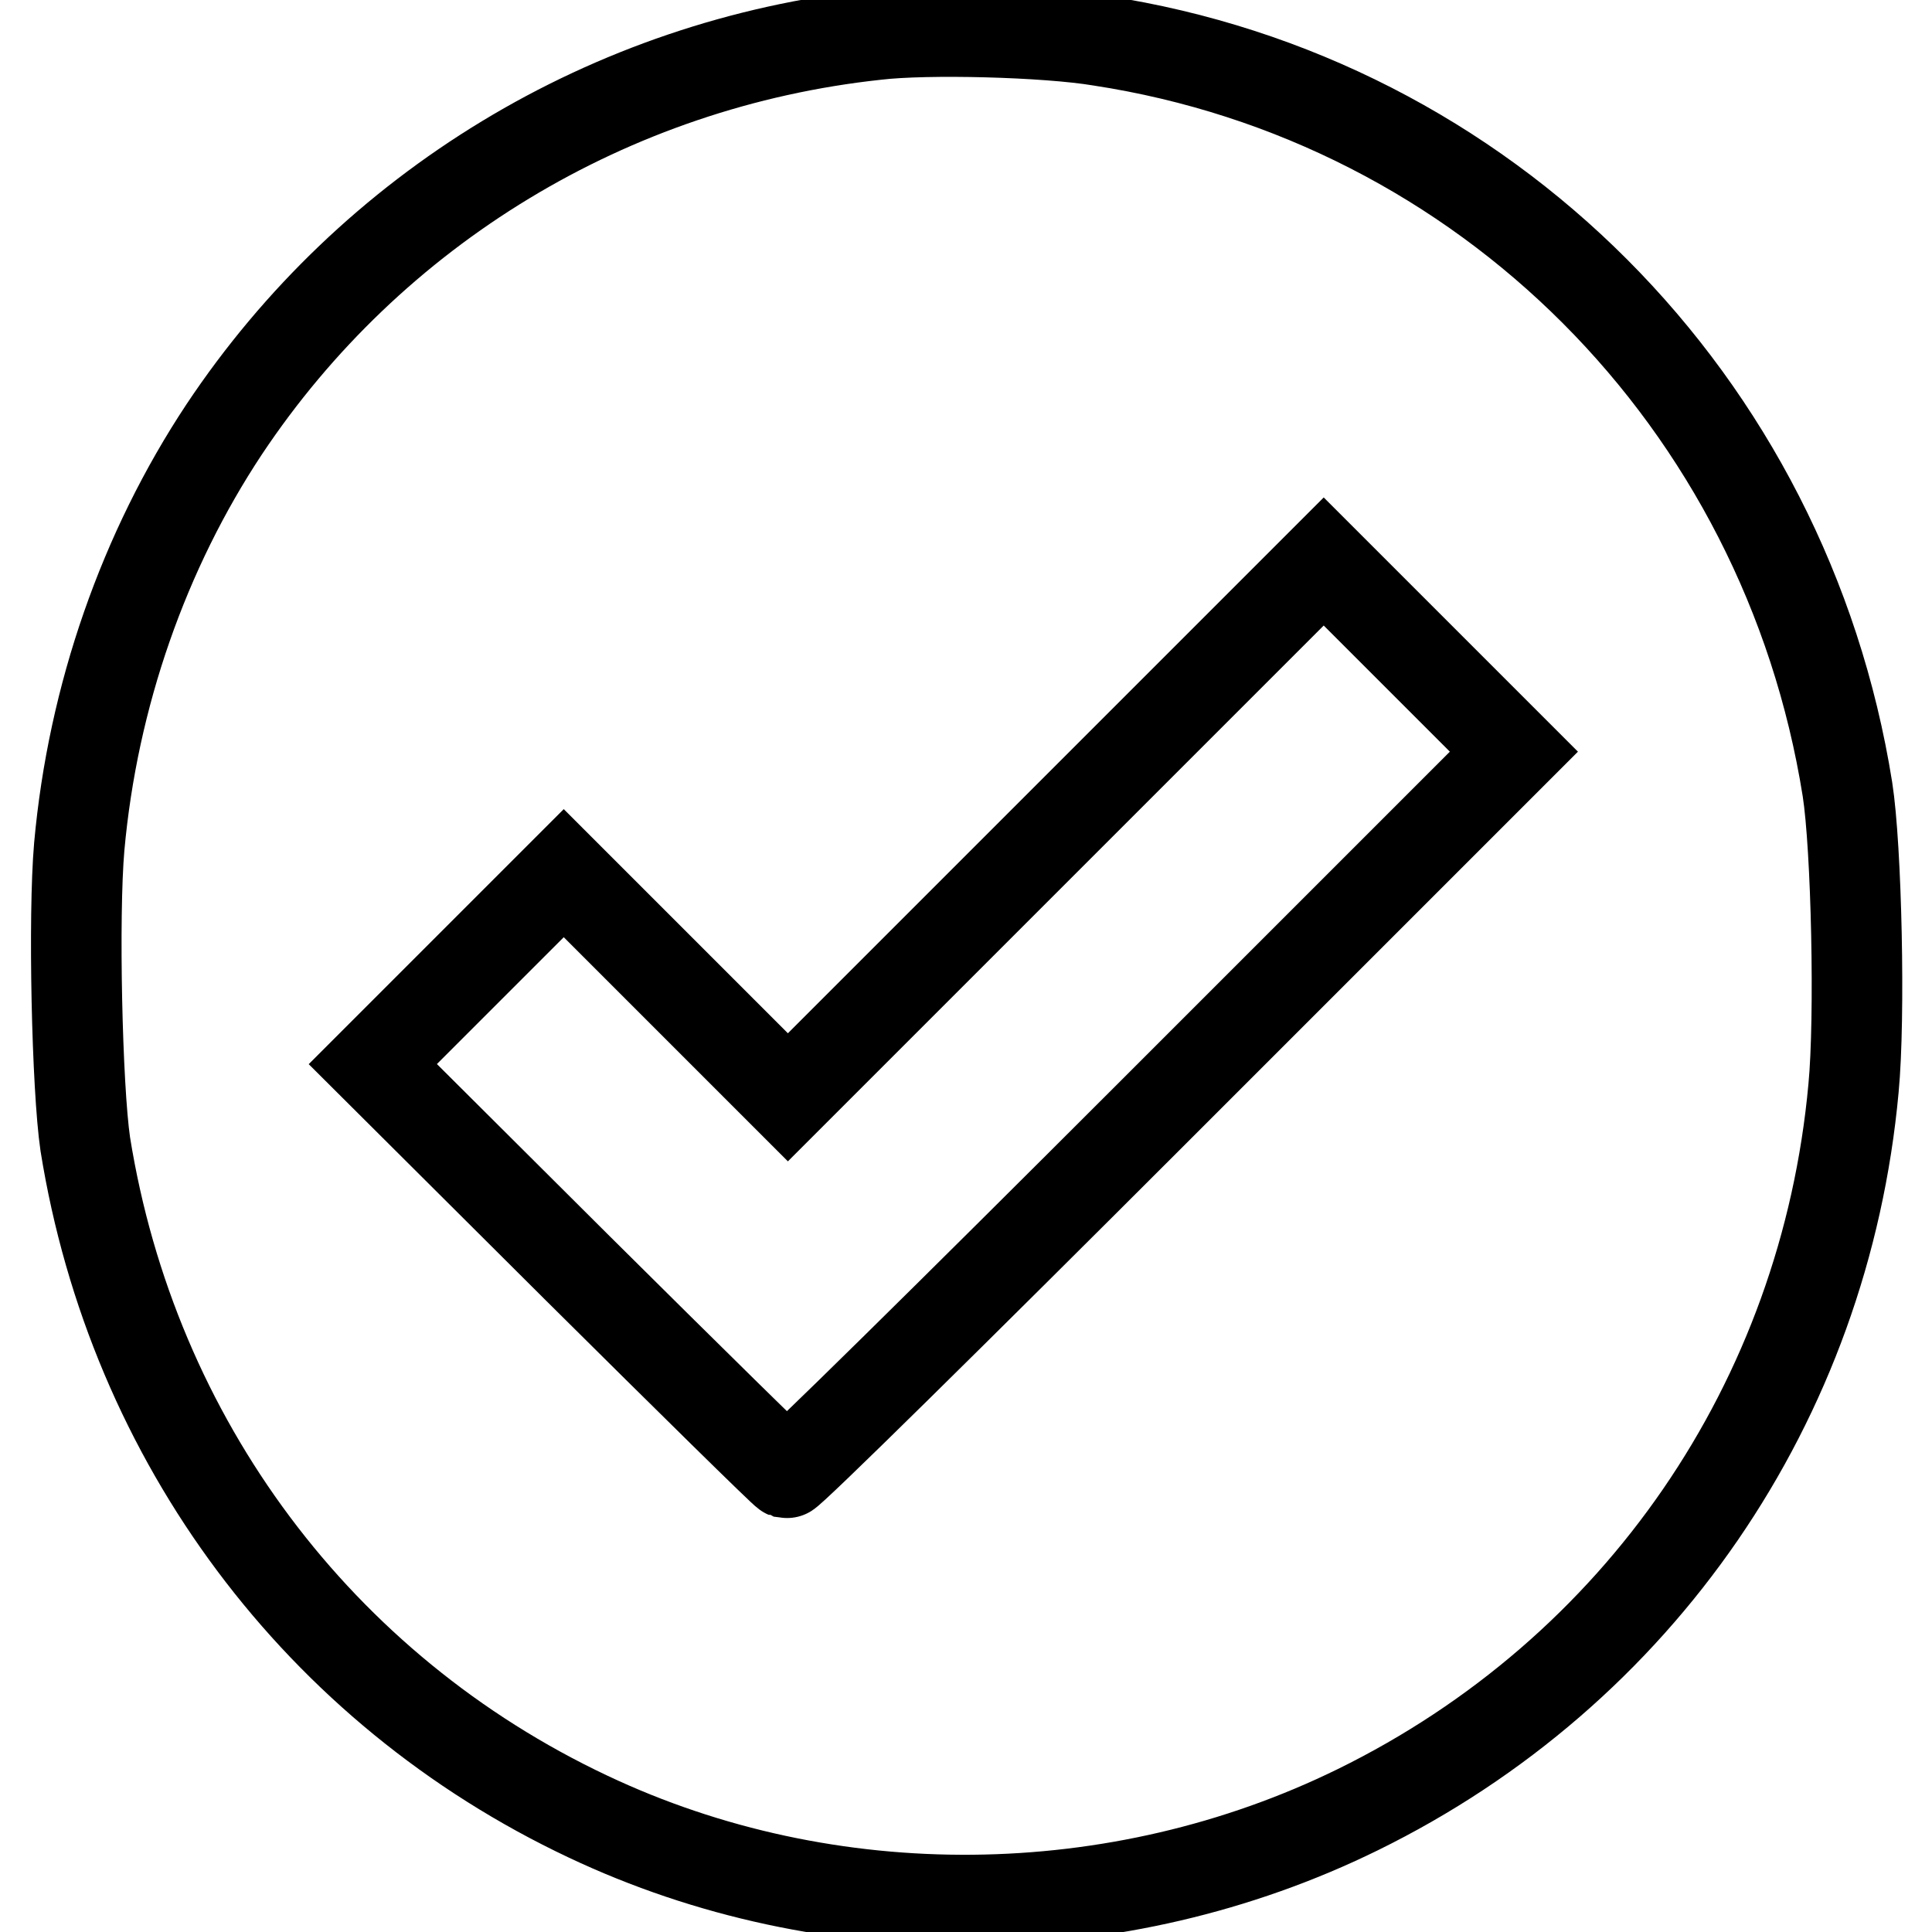
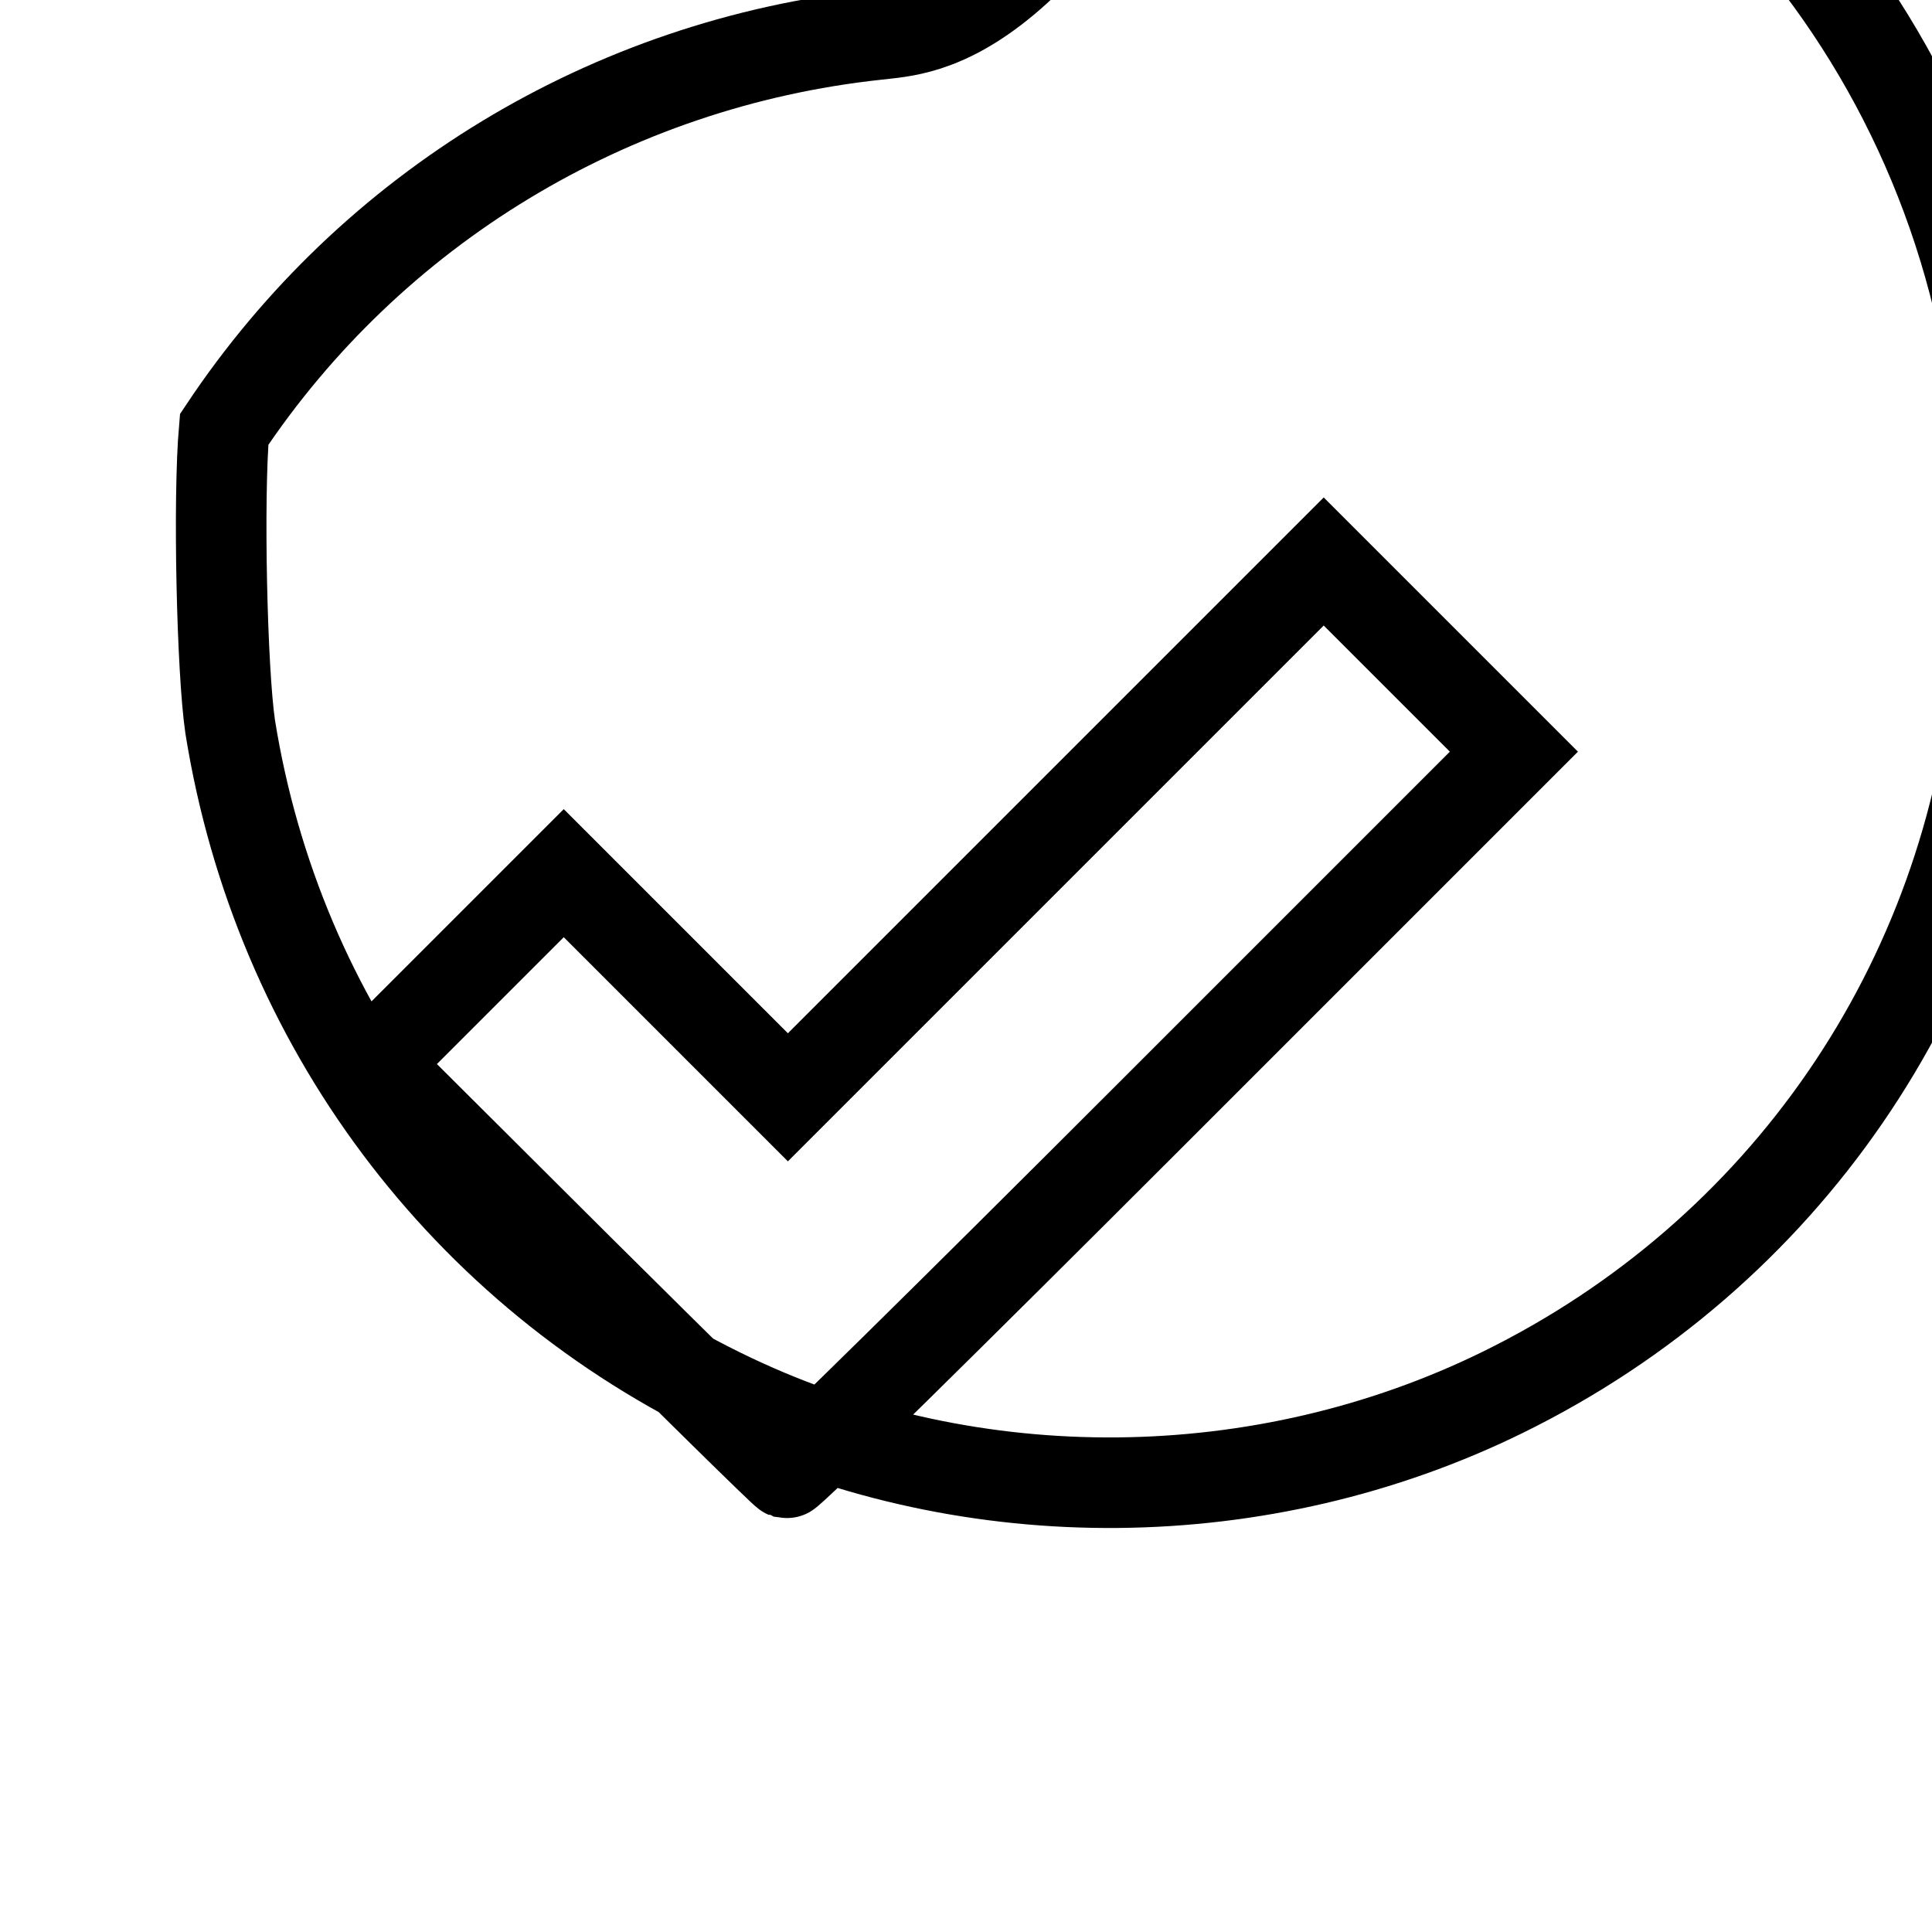
<svg xmlns="http://www.w3.org/2000/svg" version="1.1" x="0px" y="0px" viewBox="0 0 256 256" enable-background="new 0 0 256 256" xml:space="preserve">
  <g>
    <g>
      <g>
-         <path stroke-width="12" fill-opacity="0" stroke="#000000" d="M116.1,4.6c-35.3,3.8-66.9,23-86.4,52.3c-10.6,16-17.4,35.3-19.2,55.3c-0.8,9.2-0.3,31.9,0.8,39.4c6.3,39.3,31,72.3,66.6,89.1c31.9,15.1,70.2,14.7,102-0.9c37.3-18.3,61.9-54.1,65.7-95.6c0.9-9.4,0.4-31.9-0.8-39.6c-8.2-51.5-48-91.4-99-99.2C138.6,4.2,122.8,3.8,116.1,4.6z M152.7,147.5c-26.3,26.3-48.1,47.8-48.5,47.7c-0.3-0.1-12.8-12.4-27.7-27.2L49.4,141l12.6-12.6l12.7-12.7l14.9,14.9l14.8,14.8l35.5-35.5l35.5-35.5L188,87l12.6,12.6L152.7,147.5z" />
+         <path stroke-width="12" fill-opacity="0" stroke="#000000" d="M116.1,4.6c-35.3,3.8-66.9,23-86.4,52.3c-0.8,9.2-0.3,31.9,0.8,39.4c6.3,39.3,31,72.3,66.6,89.1c31.9,15.1,70.2,14.7,102-0.9c37.3-18.3,61.9-54.1,65.7-95.6c0.9-9.4,0.4-31.9-0.8-39.6c-8.2-51.5-48-91.4-99-99.2C138.6,4.2,122.8,3.8,116.1,4.6z M152.7,147.5c-26.3,26.3-48.1,47.8-48.5,47.7c-0.3-0.1-12.8-12.4-27.7-27.2L49.4,141l12.6-12.6l12.7-12.7l14.9,14.9l14.8,14.8l35.5-35.5l35.5-35.5L188,87l12.6,12.6L152.7,147.5z" />
      </g>
    </g>
  </g>
</svg>